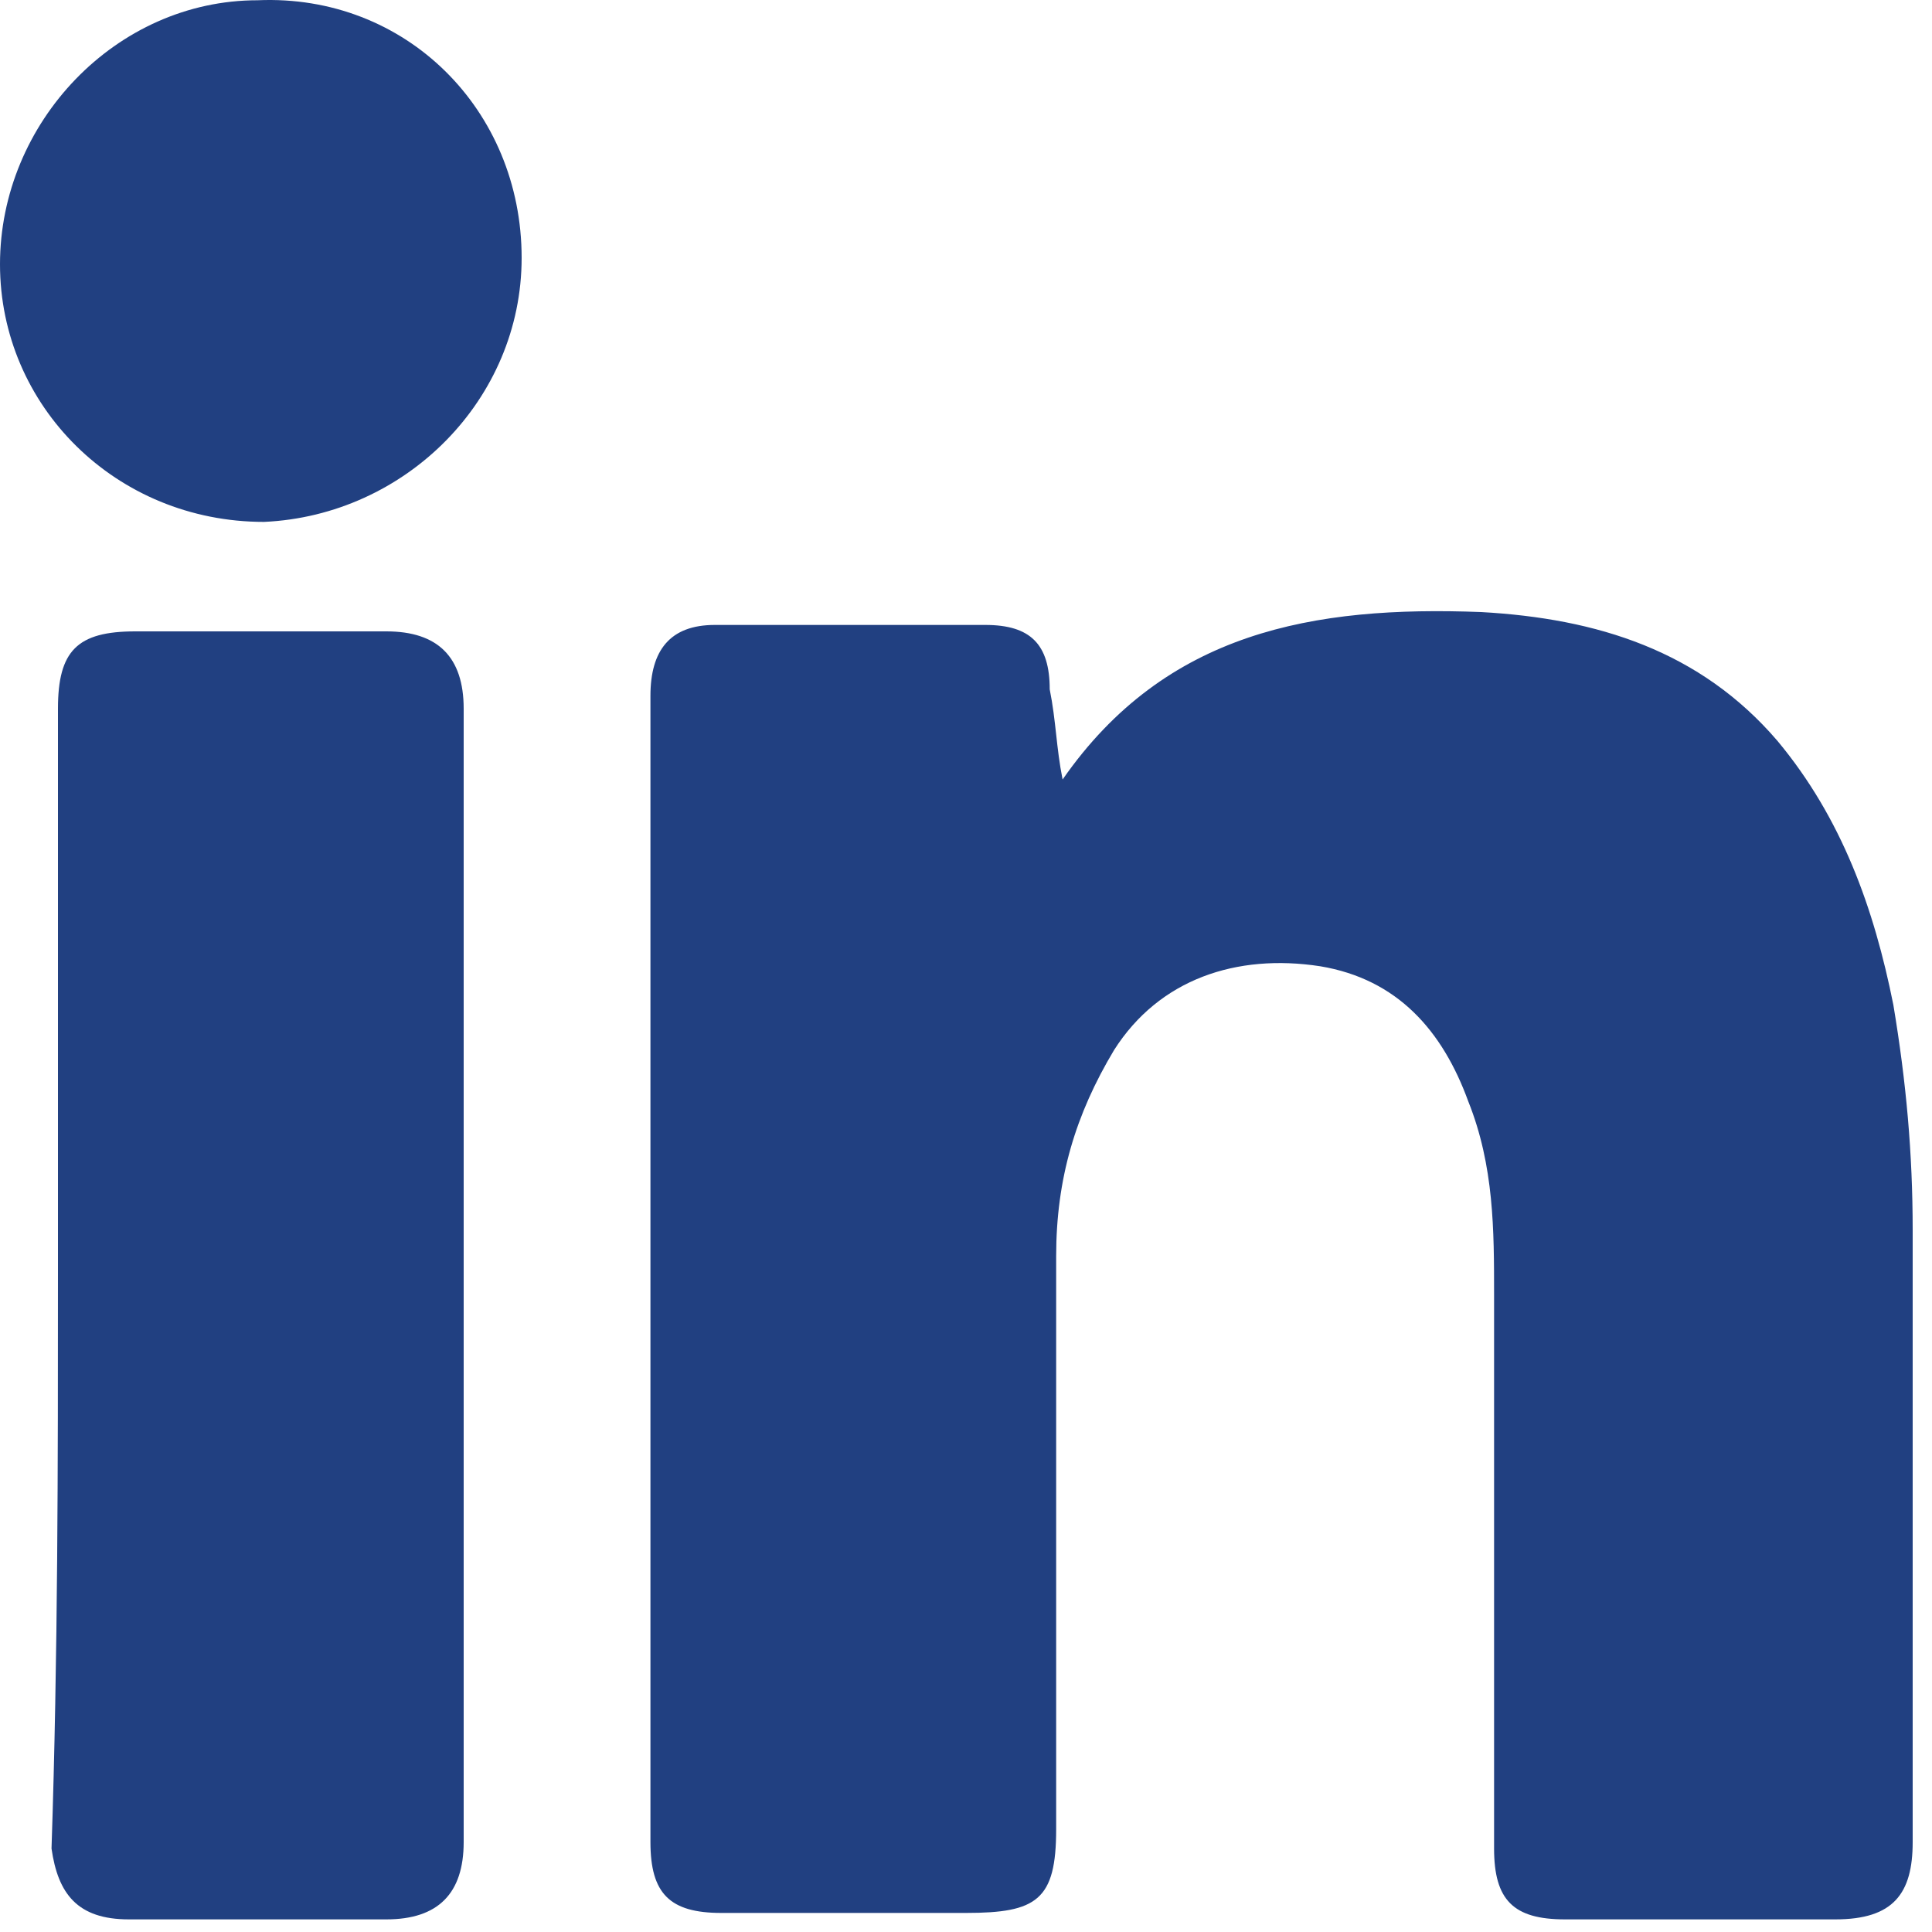
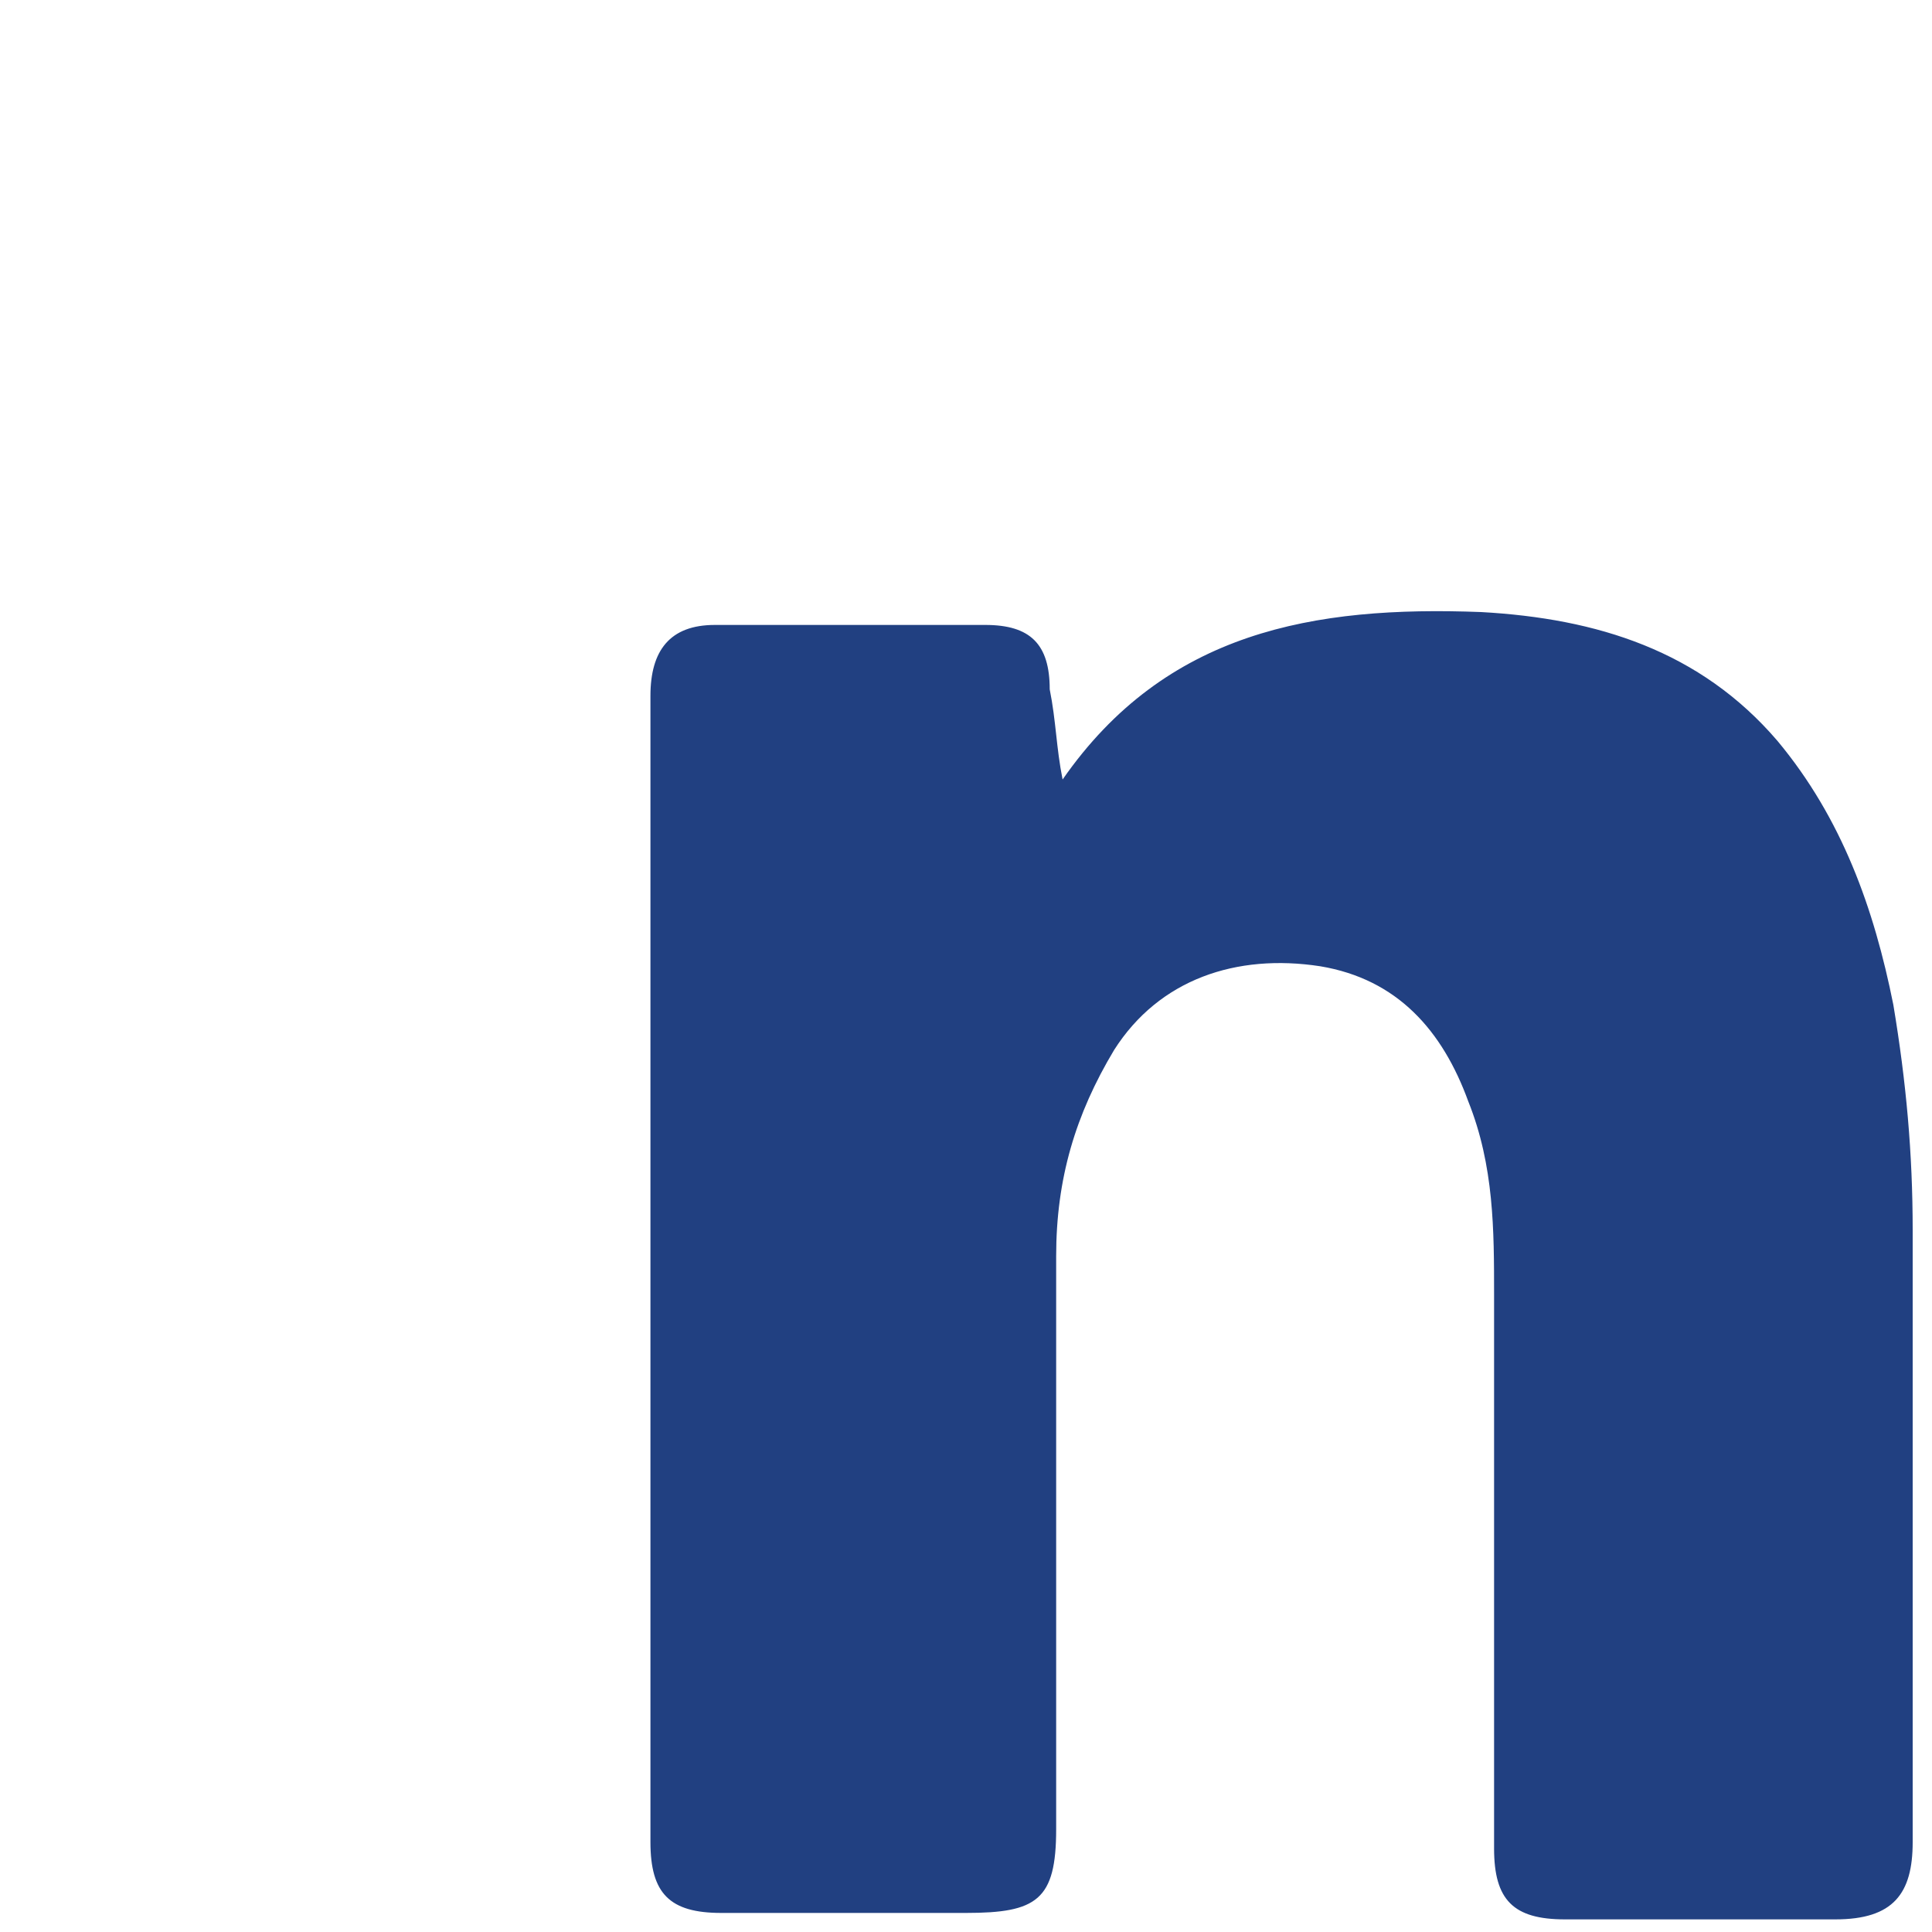
<svg xmlns="http://www.w3.org/2000/svg" width="30" height="30" viewBox="0 0 30 30" fill="none">
  <g clip-path="url(#clip0_1_6372)">
    <path d="M16.5 12.104C18.1 9.804 20.4 9.404 23 9.504C24.8 9.604 26.4 10.104 27.6 11.504C28.6 12.704 29.1 14.104 29.4 15.604C29.6 16.804 29.7 17.904 29.7 19.104C29.7 22.304 29.7 25.404 29.7 28.604C29.7 29.404 29.4 29.804 28.5 29.804C27.1 29.804 25.7 29.804 24.3 29.804C23.5 29.804 23.2 29.504 23.2 28.704C23.2 25.804 23.2 23.004 23.2 20.104C23.2 19.104 23.2 18.104 22.8 17.104C22.4 16.004 21.7 15.204 20.5 15.004C19.2 14.804 18 15.204 17.3 16.304C16.7 17.304 16.4 18.304 16.4 19.504C16.4 22.504 16.4 25.504 16.4 28.404C16.4 29.504 16.1 29.704 15 29.704C13.7 29.704 12.5 29.704 11.2 29.704C10.4 29.704 10.1 29.404 10.1 28.604C10.1 22.704 10.1 16.704 10.1 10.804C10.1 10.104 10.4 9.704 11.1 9.704C12.5 9.704 13.9 9.704 15.3 9.704C16 9.704 16.3 10.004 16.3 10.704C16.4 11.204 16.4 11.604 16.5 12.104C16.4 12.104 16.4 12.104 16.5 12.104Z" fill="#214081" />
-     <path d="M0.9 19.804C0.9 16.904 0.9 14.004 0.9 11.004C0.9 10.104 1.2 9.804 2.1 9.804C3.4 9.804 4.7 9.804 6 9.804C6.8 9.804 7.2 10.204 7.2 11.004C7.2 16.904 7.2 22.804 7.2 28.604C7.2 29.404 6.8 29.804 6 29.804C4.7 29.804 3.4 29.804 2 29.804C1.2 29.804 0.9 29.404 0.8 28.704C0.9 25.704 0.9 22.704 0.9 19.804Z" fill="#214081" />
-     <path d="M8.1 4.004C8.1 6.204 6.3 8.004 4.1 8.104C1.8 8.104 0 6.304 0 4.104C0 1.904 1.8 0.004 4 0.004C6.3 -0.096 8.1 1.704 8.1 4.004Z" fill="#214081" />
  </g>
  <defs>
    <clipPath id="clip0_1_6372">
      <rect width="30" height="30" fill="white" />
    </clipPath>
  </defs>
</svg>